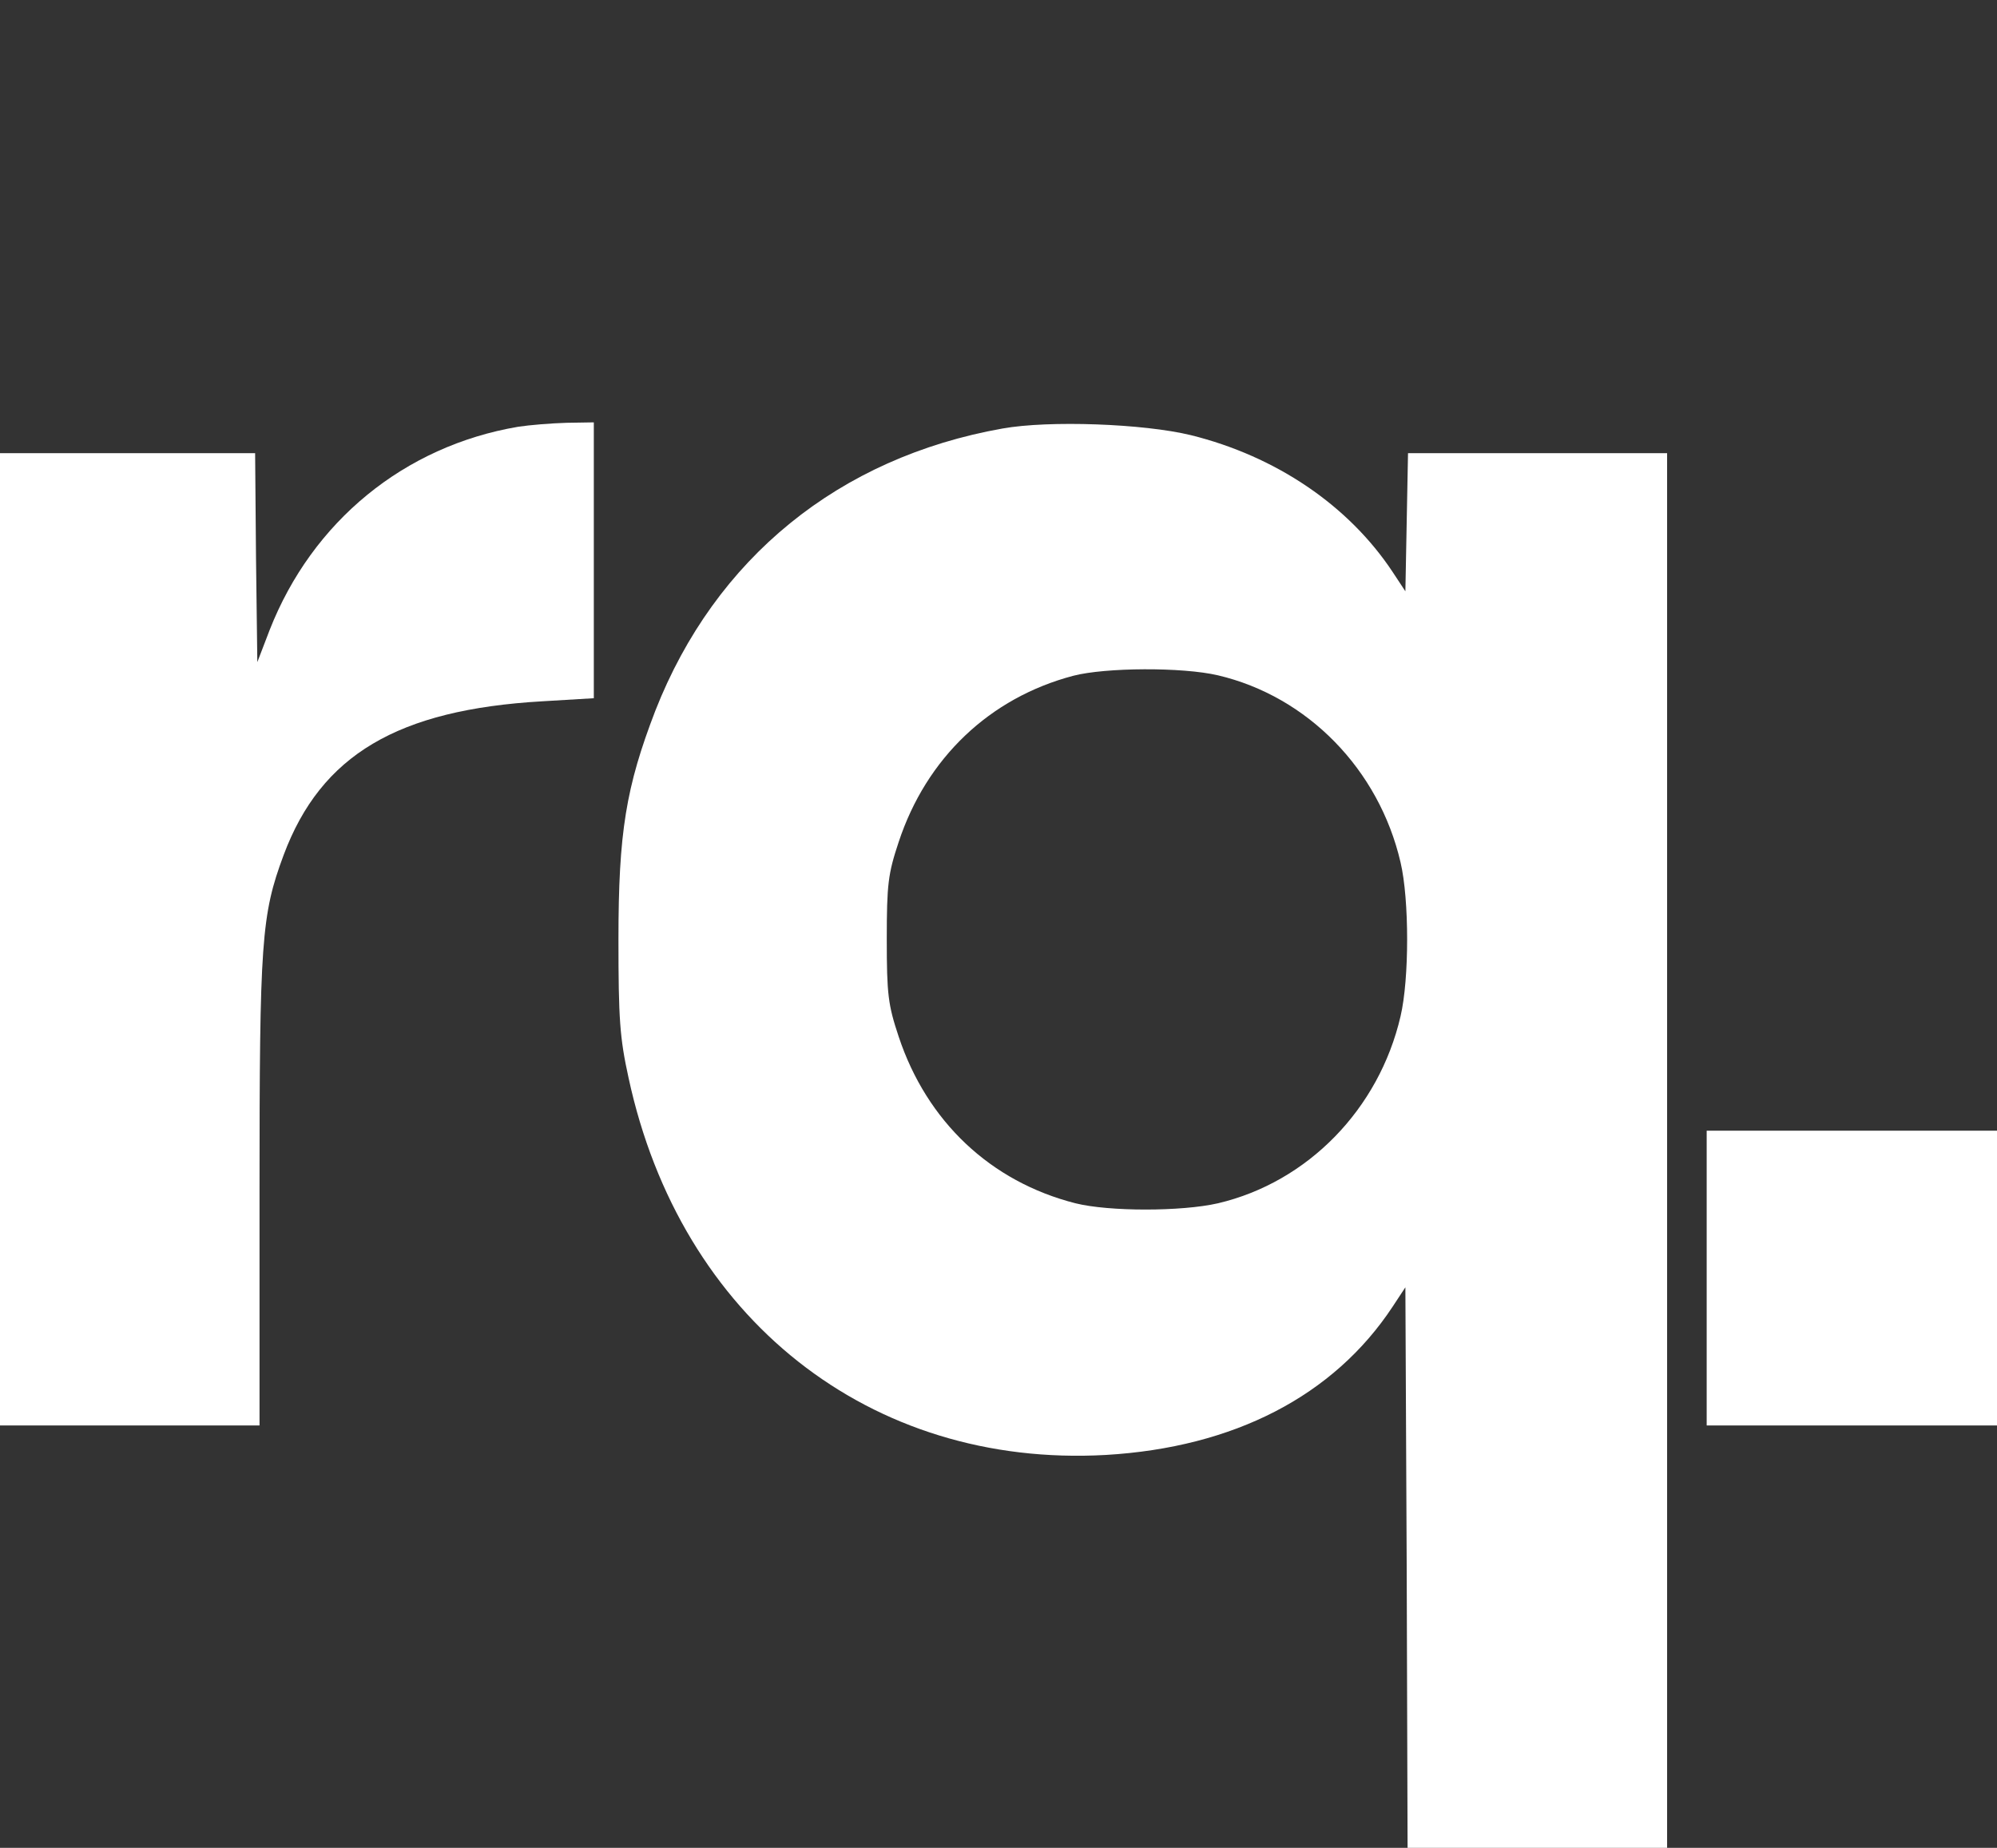
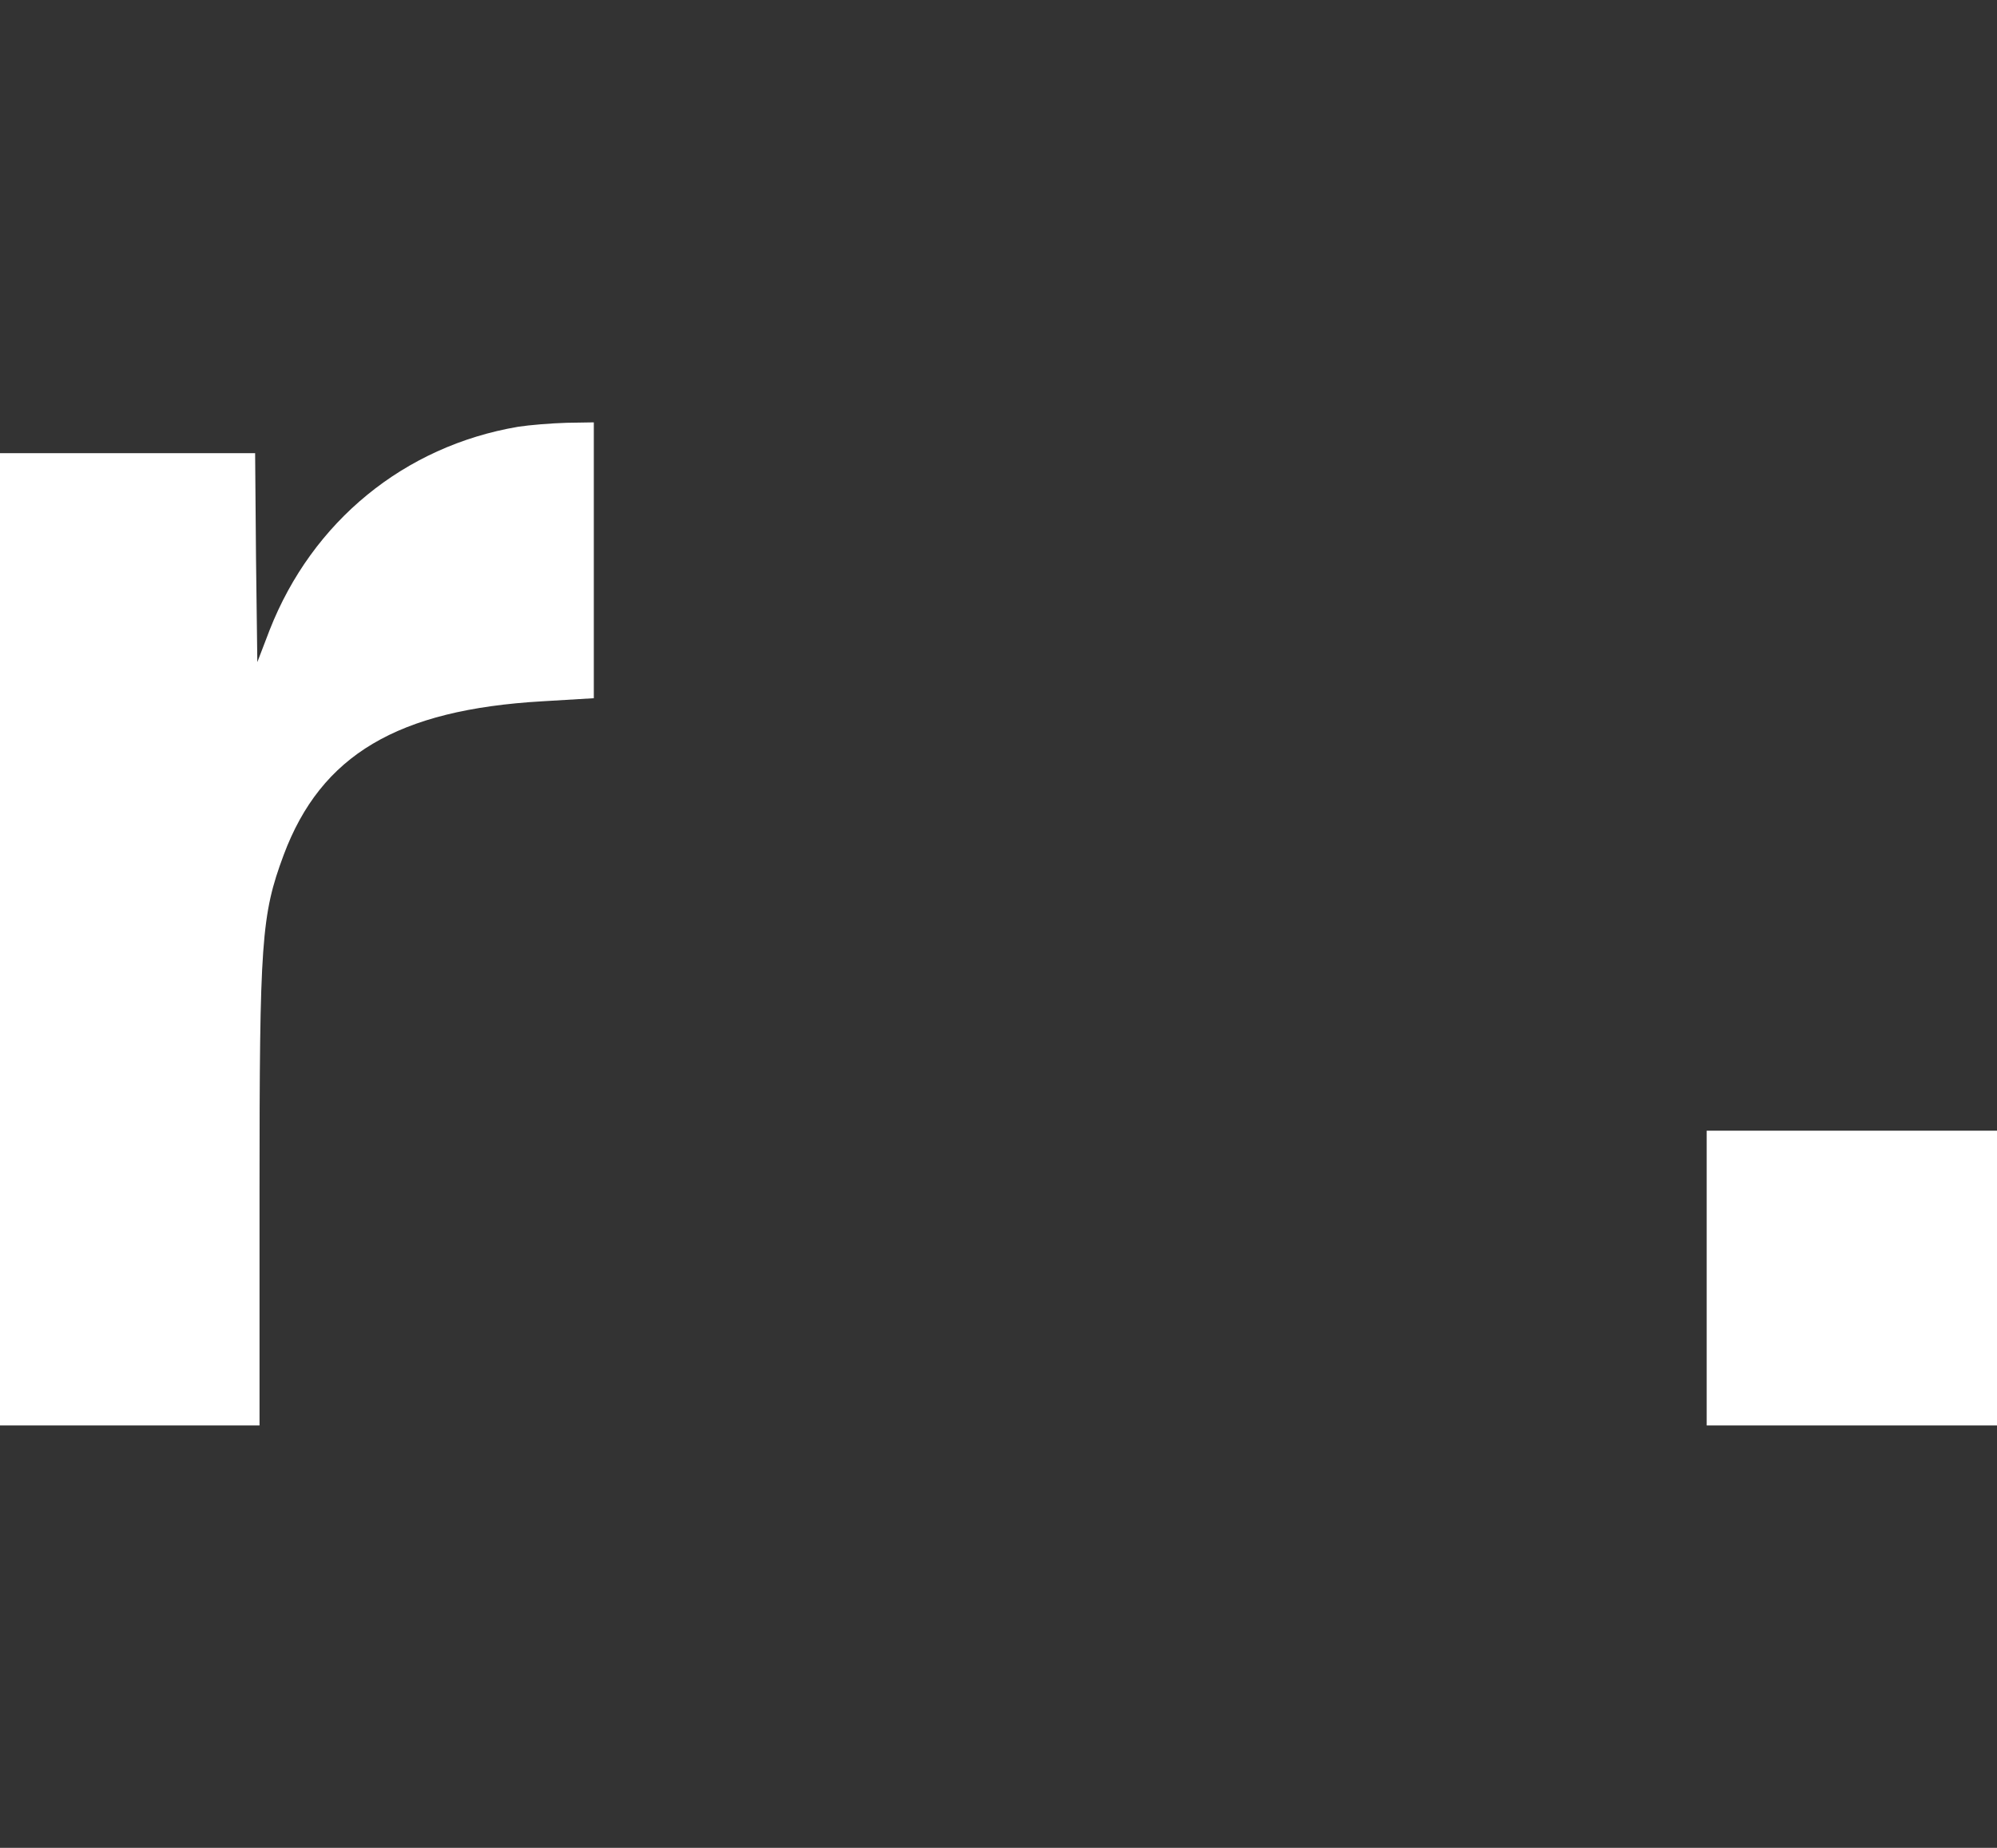
<svg xmlns="http://www.w3.org/2000/svg" version="1.2" viewBox="0 0 454 420" width="454" height="420">
  <rect x="0" y="0" width="454" height="420" fill="#333333" stroke="none" />
  <g>
    <path fill="white" d="m117.8 97c-25.9 4.4-46.8 21.5-56.5 46.2l-2.8 7.3-0.3-23.8-0.2-23.7h-29-29v110.5 110.5h29.5 29.5v-52.9c0-57.3 0.4-63.1 5.5-76.8 8.5-22.7 25.9-33 58.8-34.9l11.7-0.7v-31.4-31.3l-6.2 0.1c-3.5 0.1-8.4 0.5-11 0.9z" />
-     <path fill-rule="evenodd" fill="white" d="m270.7 98.9c19.4 4.8 35.9 16 45.9 31.1l2.9 4.4 0.6-31.4h58.9v317h-59l-0.2-63.7-0.3-63.7-2.9 4.4c-13.4 20.3-36.1 32-65.2 33.7-53.6 3-96.7-31-108.5-85.7-2-9.1-2.3-13.4-2.3-31.5 0-24.3 1.7-34.6 8.4-52 13.6-34.6 41.7-57.5 78.9-64.1 10.6-1.9 32.1-1.1 42.8 1.5zm-26.7 54.7c-19 5-33.4 18.7-39.7 37.8-2.4 7.2-2.7 9.6-2.7 22.1 0 12.5 0.3 14.9 2.7 22.1 6.4 19.3 20.9 33 40.2 37.9 7.6 1.9 24.1 1.9 32.4 0 20.4-4.8 36.6-21.4 41.5-42.5 2-8.5 2-26.5 0-35-4.9-21.1-21.1-37.7-41.5-42.5-8.1-1.9-25.6-1.8-32.9 0.1z" />
    <path fill="white" d="m388 290.5v33.5h33 33v-33.5-33.5h-33-33z" />
  </g>
</svg>